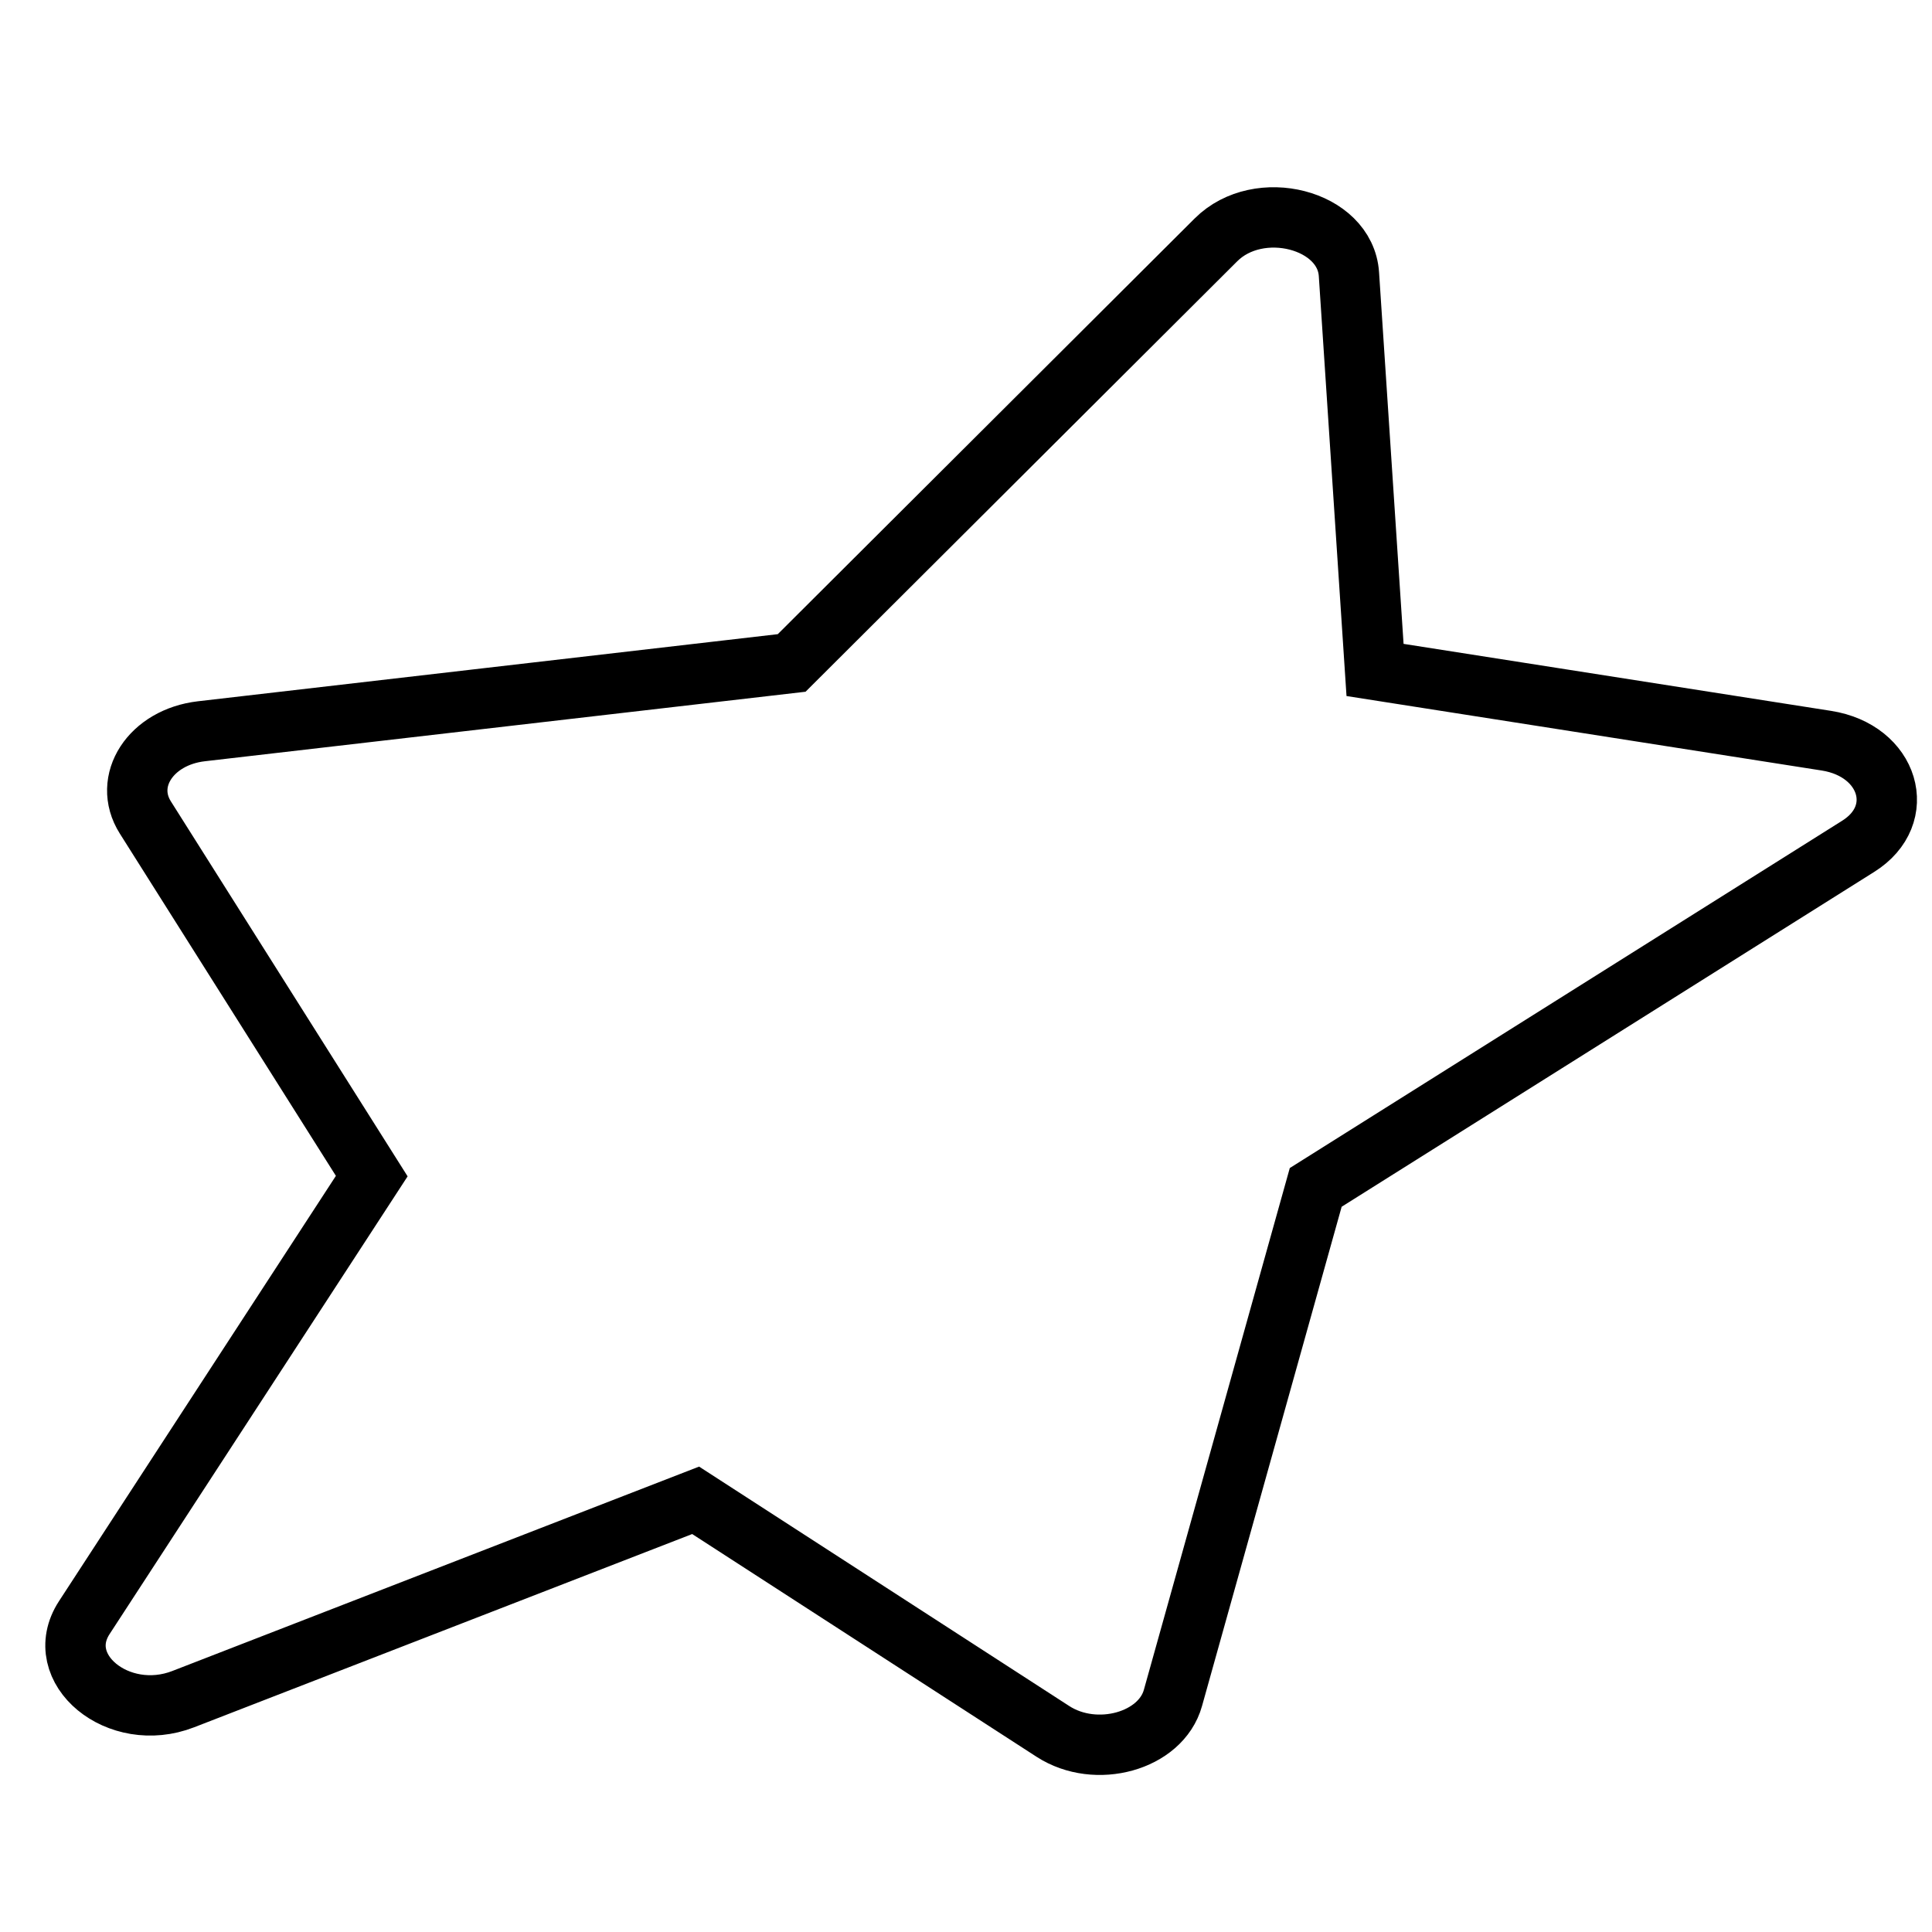
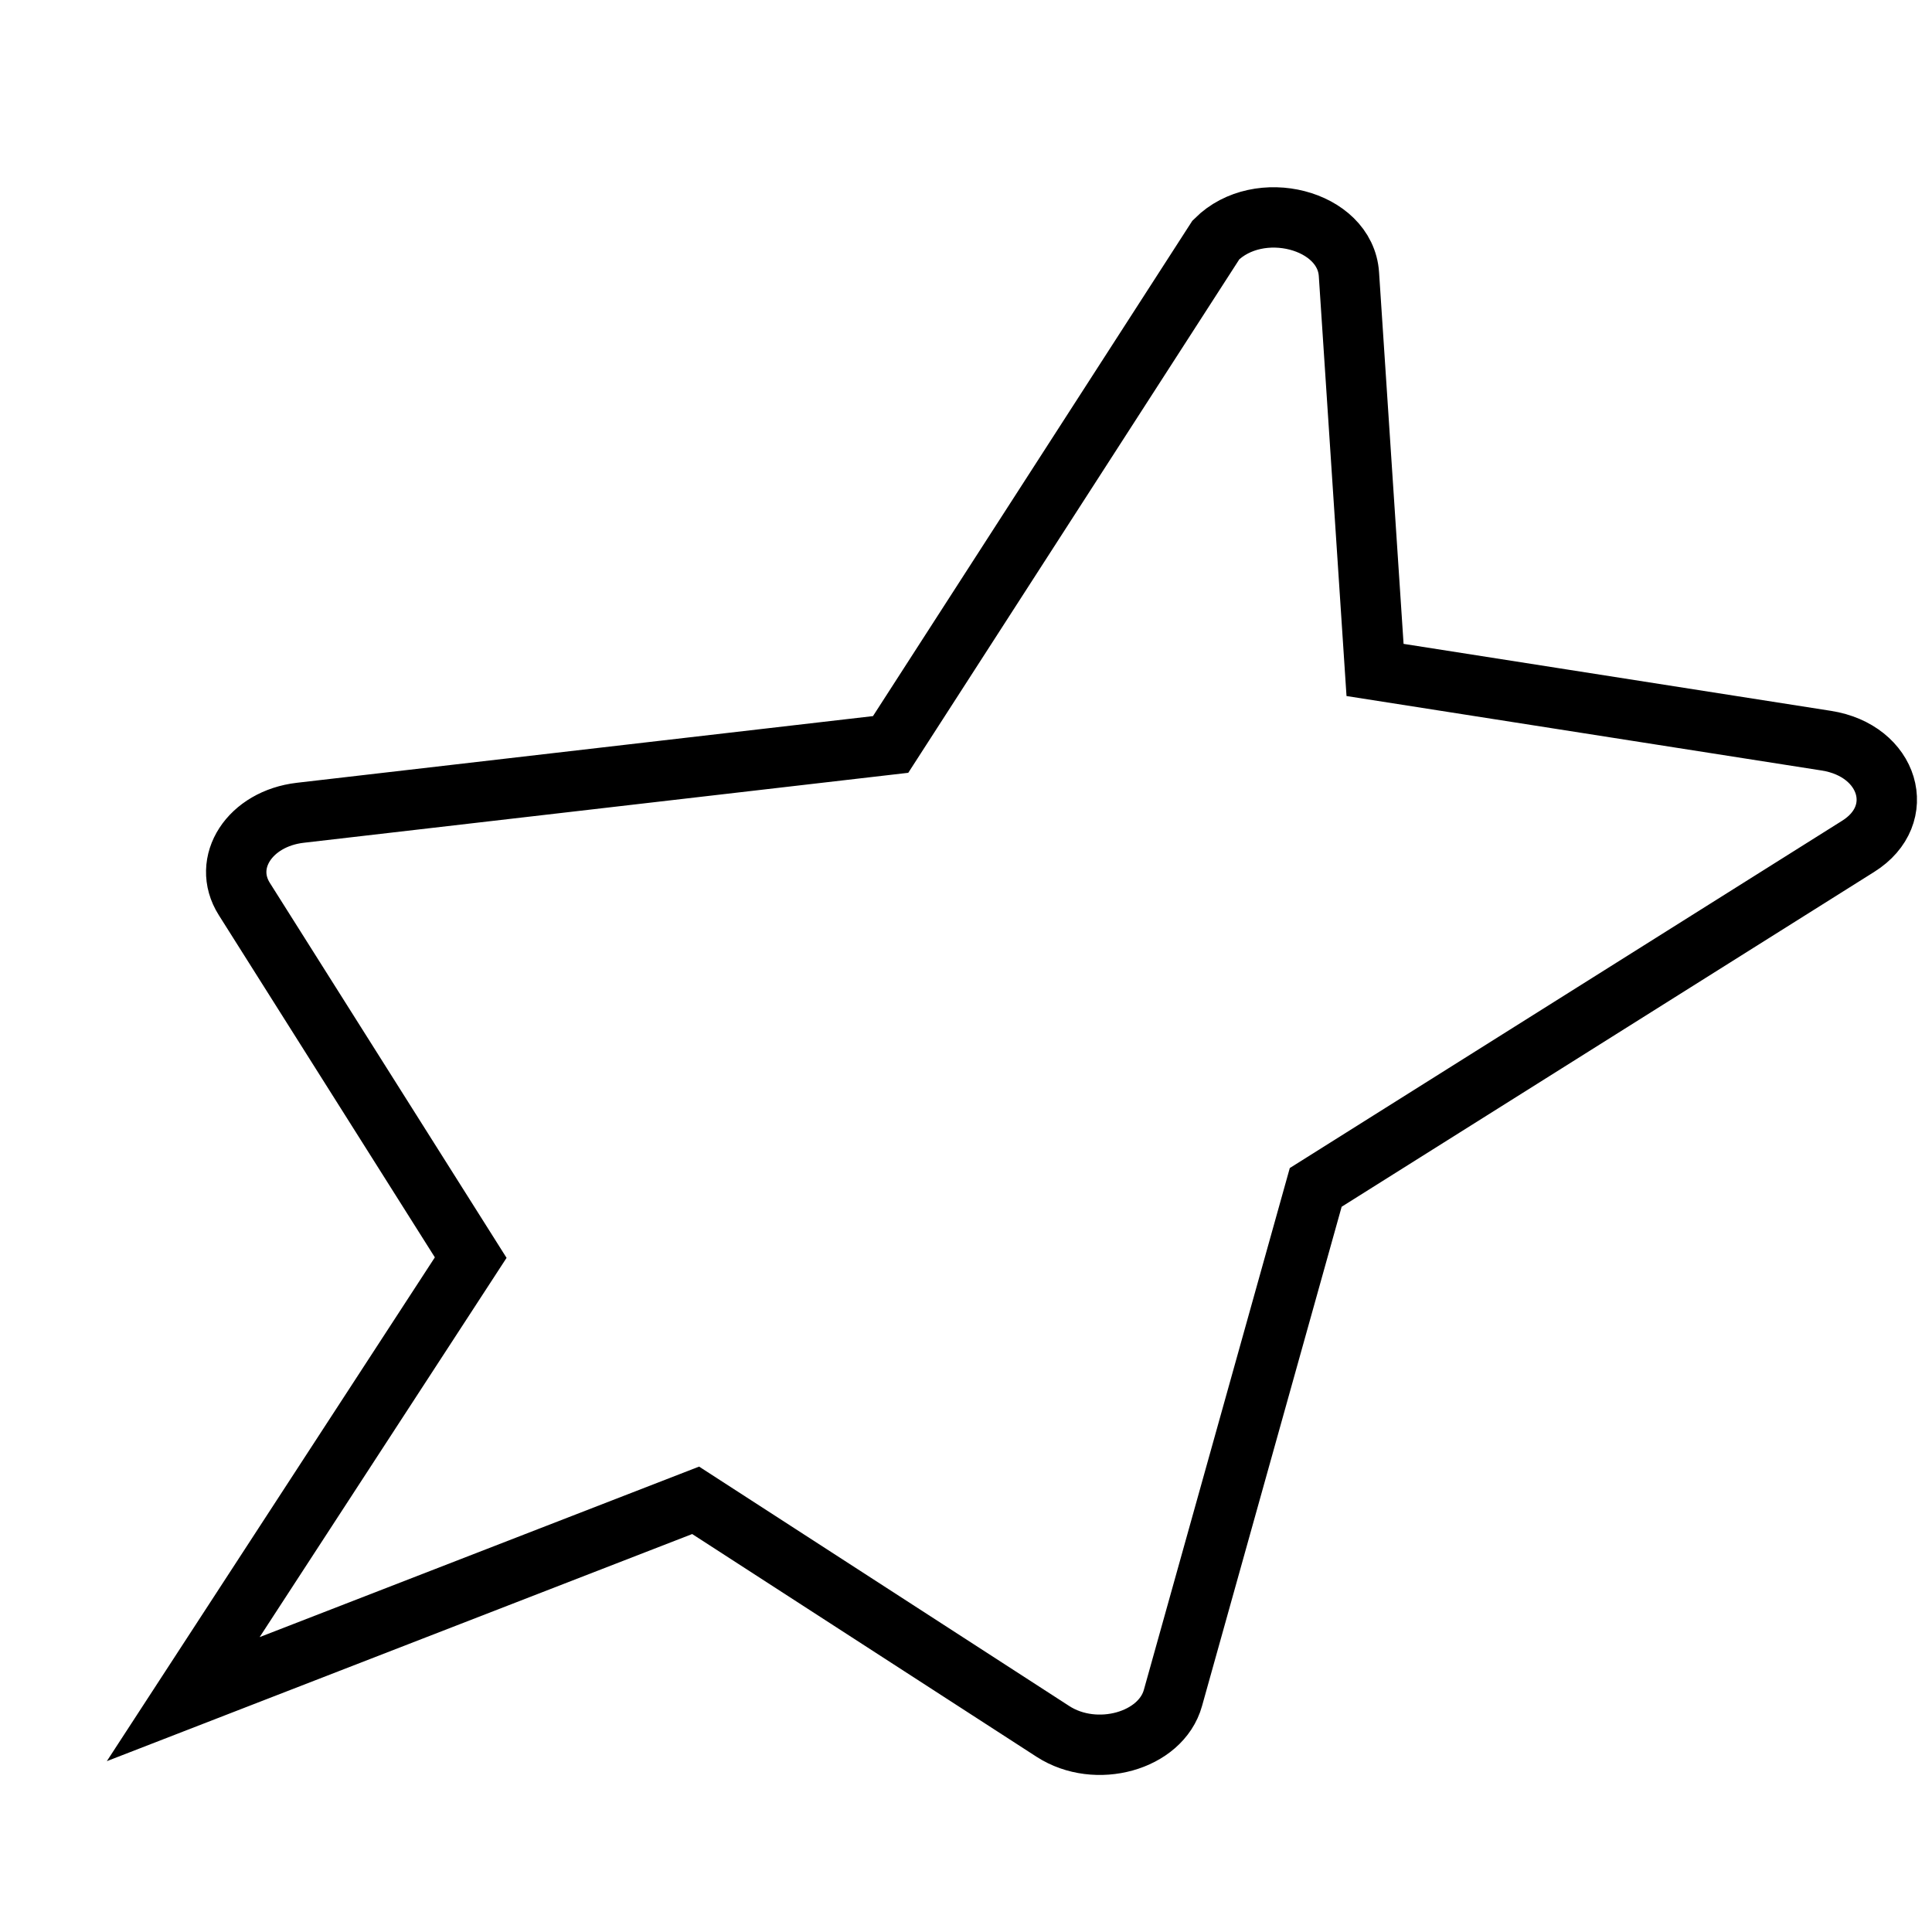
<svg xmlns="http://www.w3.org/2000/svg" x="0px" y="0px" width="64px" height="64px" viewBox="0 0 64 64" stroke-width="2">
  <g stroke-width="2" transform="translate(0.5, 0.5)">
-     <path d="M44.185,8.583l.865,13.11L60,24.036c2.08.326,2.721,2.456,1.054,3.5L43.085,38.834l-4.73,16.913c-.4,1.435-2.547,2.033-3.976,1.108L22.544,49.2,5.57,55.786c-2.147.834-4.381-1.006-3.278-2.7l9.523-14.626-7.5-11.88c-.764-1.209.181-2.662,1.857-2.856l19.553-2.263L39.779,7.447C41.2,6.027,44.065,6.765,44.185,8.583Z" fill="none" stroke="#000000" stroke-linecap="square" stroke-miterlimit="10" stroke-width="2" stroke-linejoin="miter" />
+     <path d="M44.185,8.583l.865,13.11L60,24.036c2.08.326,2.721,2.456,1.054,3.5L43.085,38.834l-4.73,16.913c-.4,1.435-2.547,2.033-3.976,1.108L22.544,49.2,5.57,55.786l9.523-14.626-7.5-11.88c-.764-1.209.181-2.662,1.857-2.856l19.553-2.263L39.779,7.447C41.2,6.027,44.065,6.765,44.185,8.583Z" fill="none" stroke="#000000" stroke-linecap="square" stroke-miterlimit="10" stroke-width="2" stroke-linejoin="miter" />
  </g>
</svg>